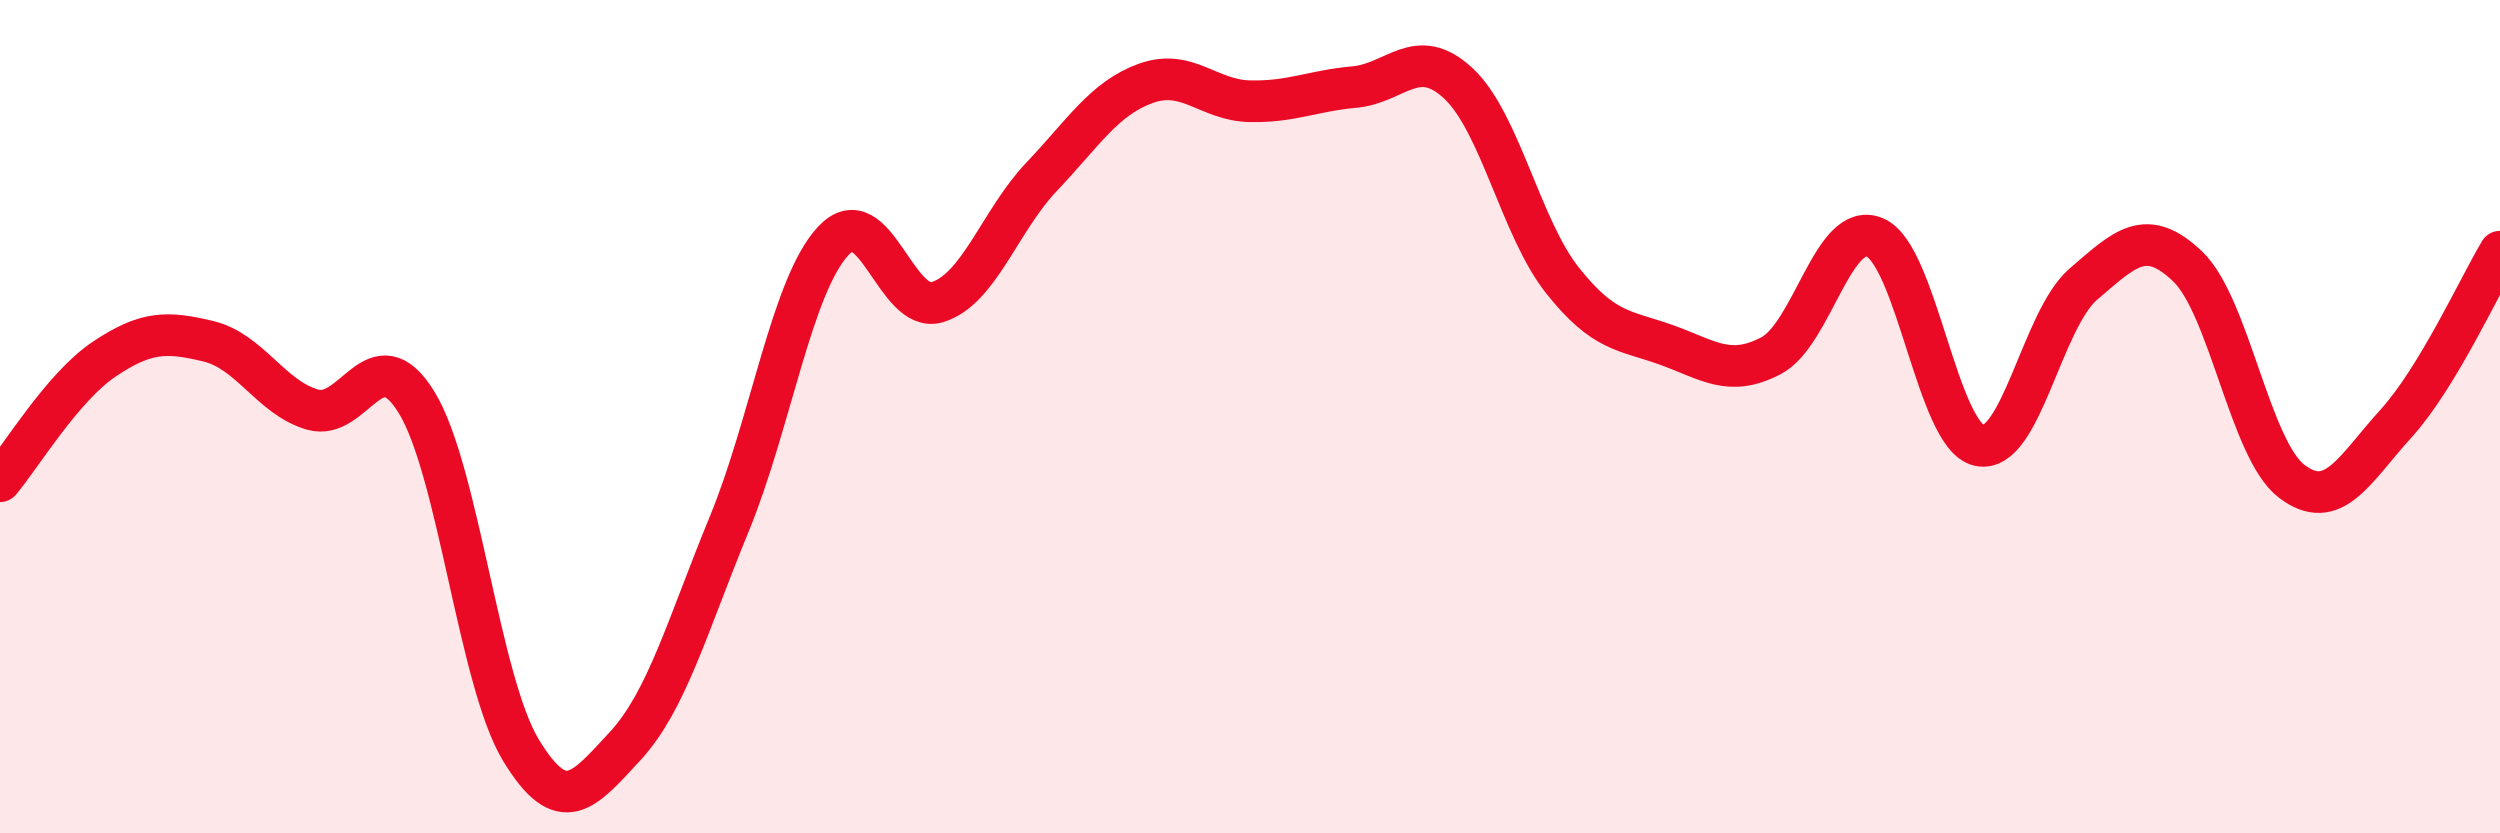
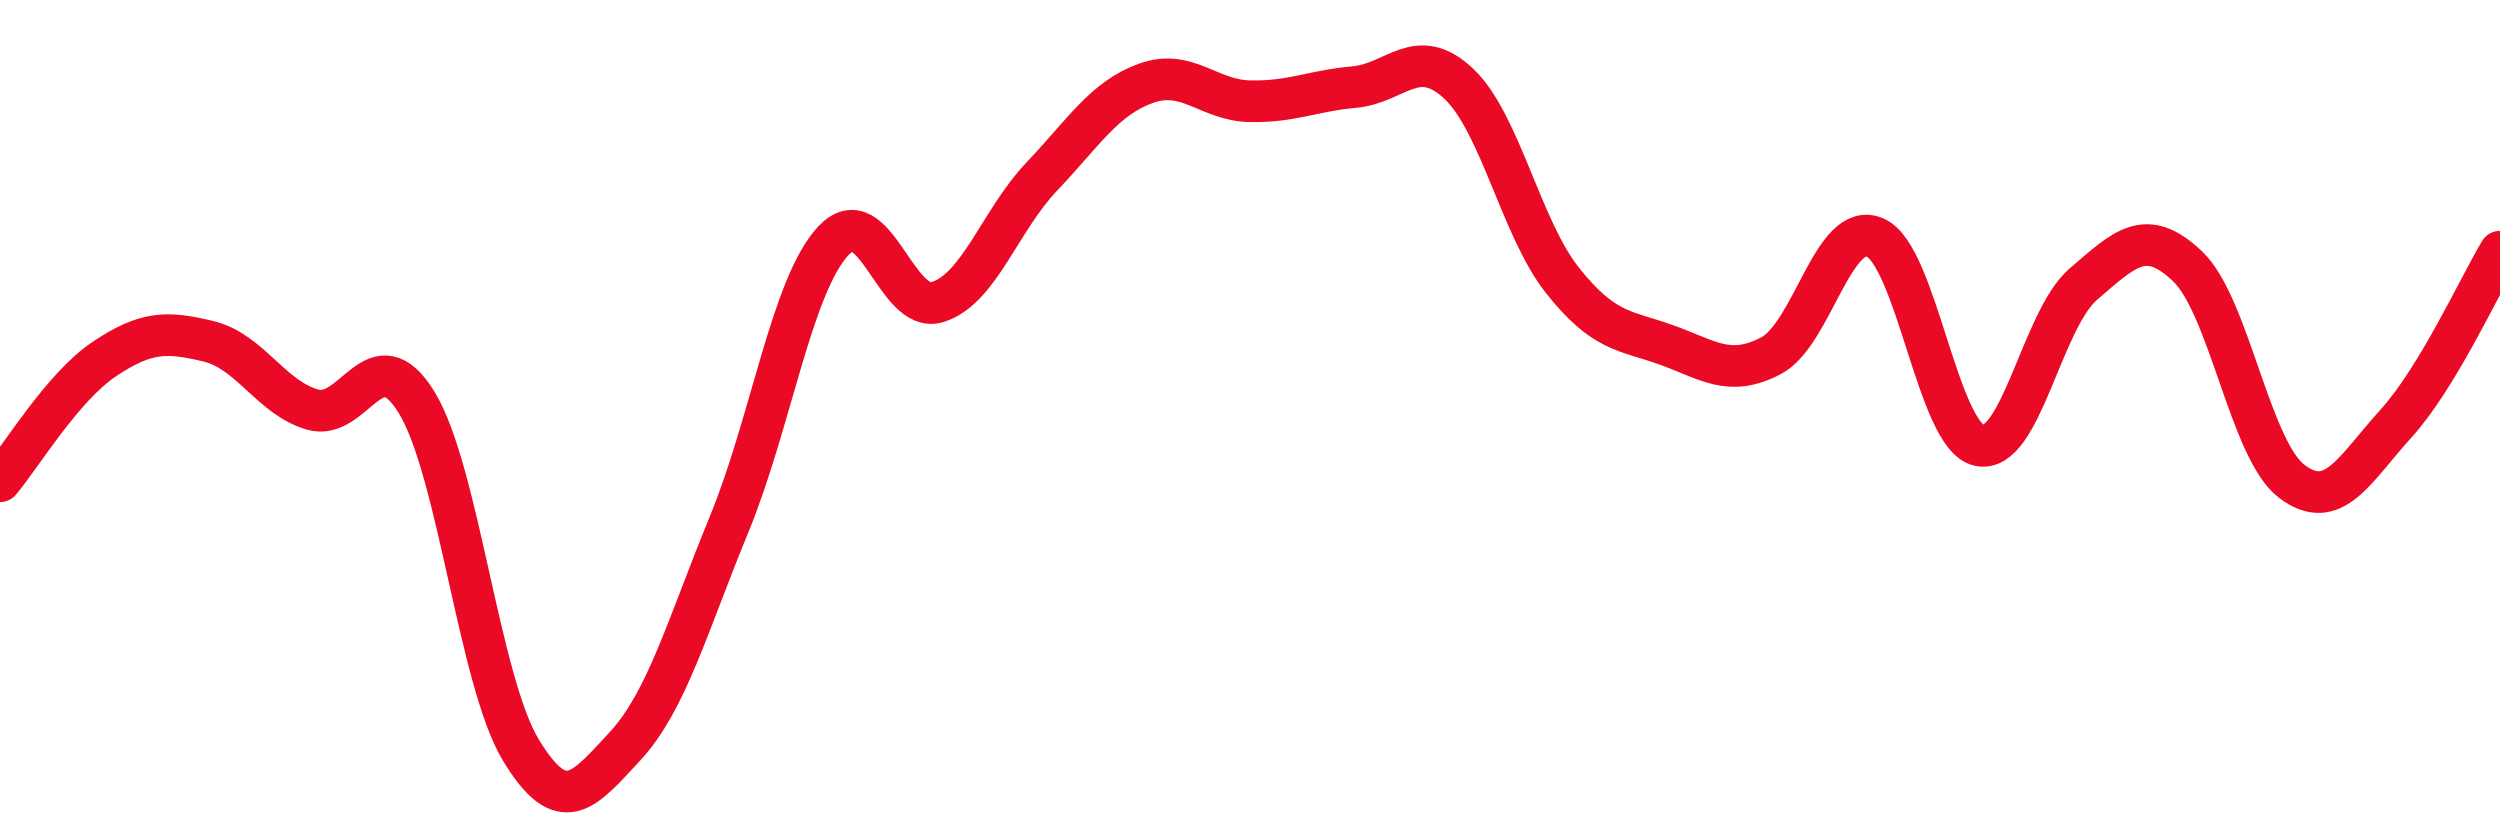
<svg xmlns="http://www.w3.org/2000/svg" width="60" height="20" viewBox="0 0 60 20">
-   <path d="M 0,11.55 C 0.5,10.96 1.5,9.29 2.5,8.62 C 3.5,7.95 4,7.95 5,8.19 C 6,8.43 6.5,9.54 7.5,9.83 C 8.5,10.12 9,8.03 10,9.66 C 11,11.29 11.5,16.35 12.5,18 C 13.5,19.65 14,18.99 15,17.91 C 16,16.83 16.5,15.01 17.5,12.58 C 18.5,10.15 19,6.85 20,5.78 C 21,4.71 21.5,7.56 22.5,7.25 C 23.5,6.94 24,5.29 25,4.24 C 26,3.19 26.5,2.36 27.5,2 C 28.5,1.64 29,2.41 30,2.43 C 31,2.45 31.5,2.18 32.5,2.09 C 33.5,2 34,1.07 35,2 C 36,2.93 36.5,5.47 37.5,6.73 C 38.5,7.99 39,7.92 40,8.28 C 41,8.64 41.5,9.06 42.5,8.54 C 43.5,8.02 44,5.27 45,5.7 C 46,6.13 46.5,10.47 47.5,10.69 C 48.5,10.91 49,7.68 50,6.82 C 51,5.96 51.5,5.44 52.5,6.39 C 53.5,7.34 54,10.79 55,11.55 C 56,12.31 56.5,11.27 57.5,10.17 C 58.5,9.07 59.5,6.87 60,6.04L60 20L0 20Z" fill="#EB0A25" opacity="0.1" stroke-linecap="round" stroke-linejoin="round" />
  <path d="M 0,11.55 C 0.5,10.96 1.5,9.29 2.5,8.62 C 3.5,7.95 4,7.95 5,8.19 C 6,8.43 6.5,9.54 7.5,9.83 C 8.5,10.12 9,8.03 10,9.66 C 11,11.29 11.5,16.35 12.5,18 C 13.5,19.65 14,18.99 15,17.91 C 16,16.83 16.5,15.01 17.5,12.58 C 18.5,10.15 19,6.85 20,5.78 C 21,4.71 21.5,7.56 22.5,7.25 C 23.5,6.94 24,5.29 25,4.24 C 26,3.19 26.5,2.36 27.5,2 C 28.5,1.64 29,2.41 30,2.43 C 31,2.45 31.5,2.18 32.5,2.09 C 33.5,2 34,1.07 35,2 C 36,2.93 36.5,5.47 37.5,6.73 C 38.5,7.99 39,7.92 40,8.28 C 41,8.64 41.5,9.06 42.5,8.54 C 43.5,8.02 44,5.27 45,5.7 C 46,6.13 46.5,10.47 47.5,10.69 C 48.5,10.91 49,7.68 50,6.82 C 51,5.96 51.5,5.44 52.5,6.39 C 53.5,7.34 54,10.79 55,11.55 C 56,12.31 56.5,11.27 57.5,10.17 C 58.5,9.07 59.5,6.87 60,6.04" stroke="#EB0A25" stroke-width="1" fill="none" stroke-linecap="round" stroke-linejoin="round" />
</svg>